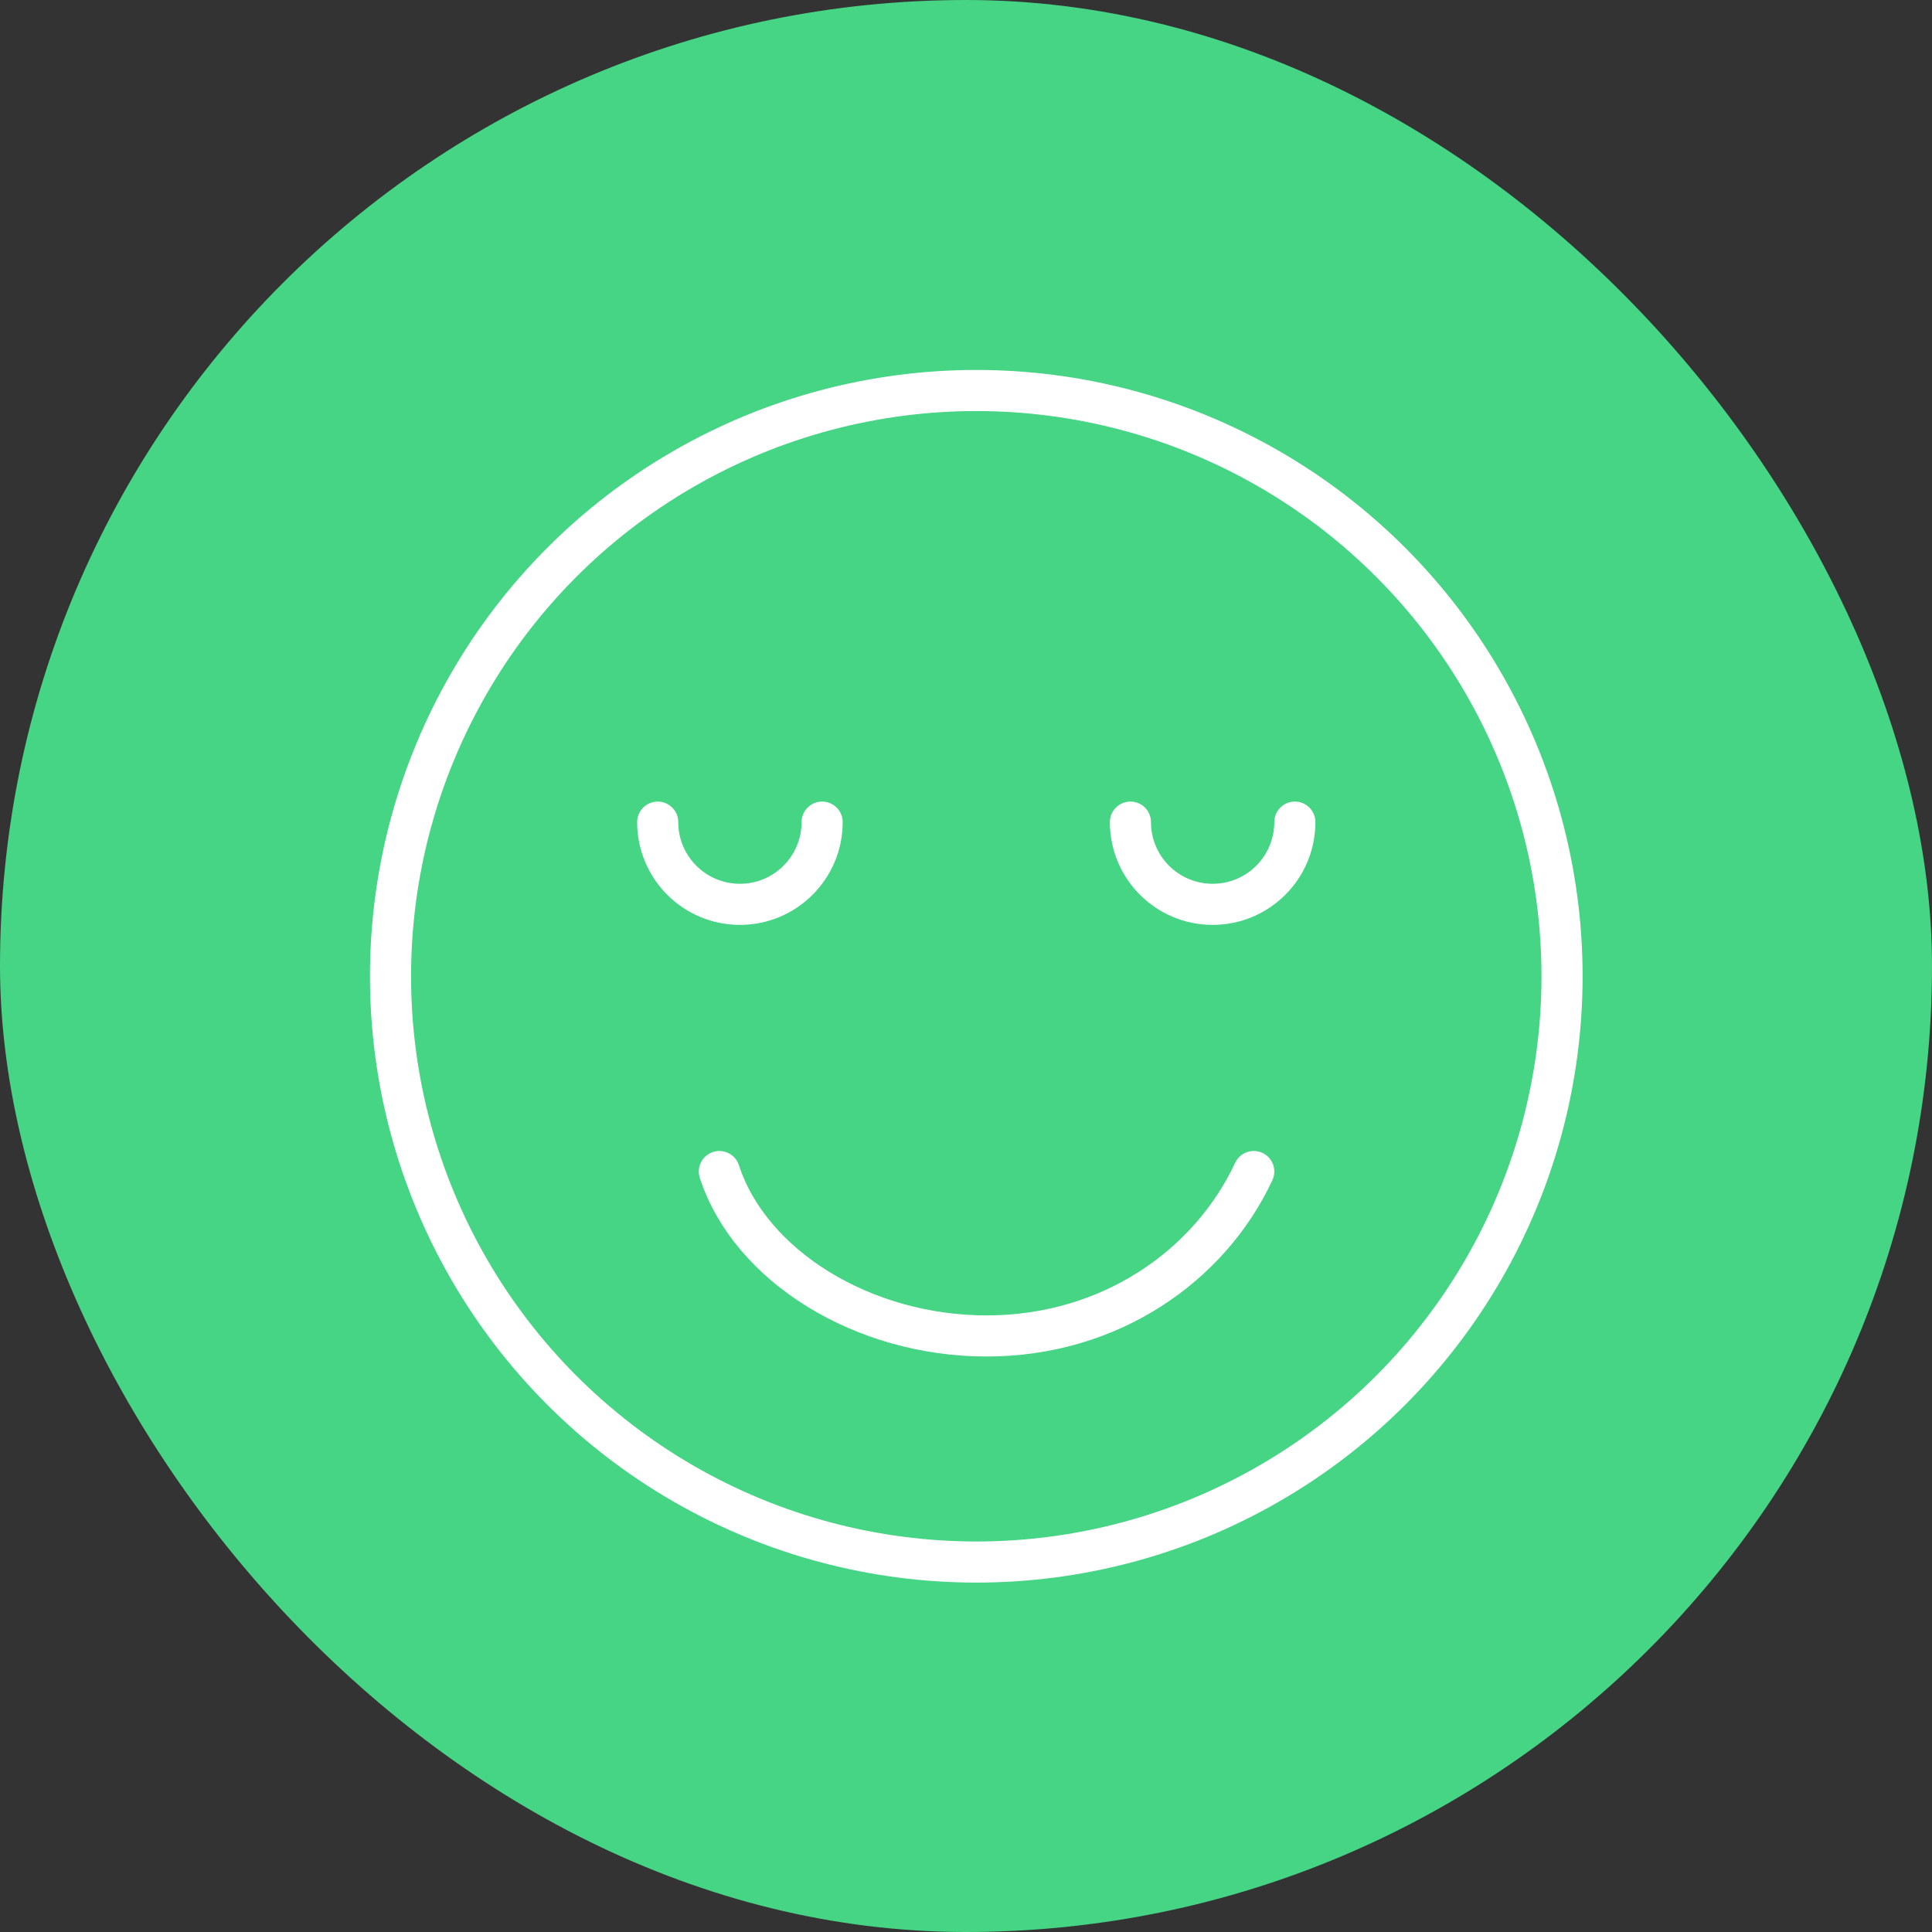
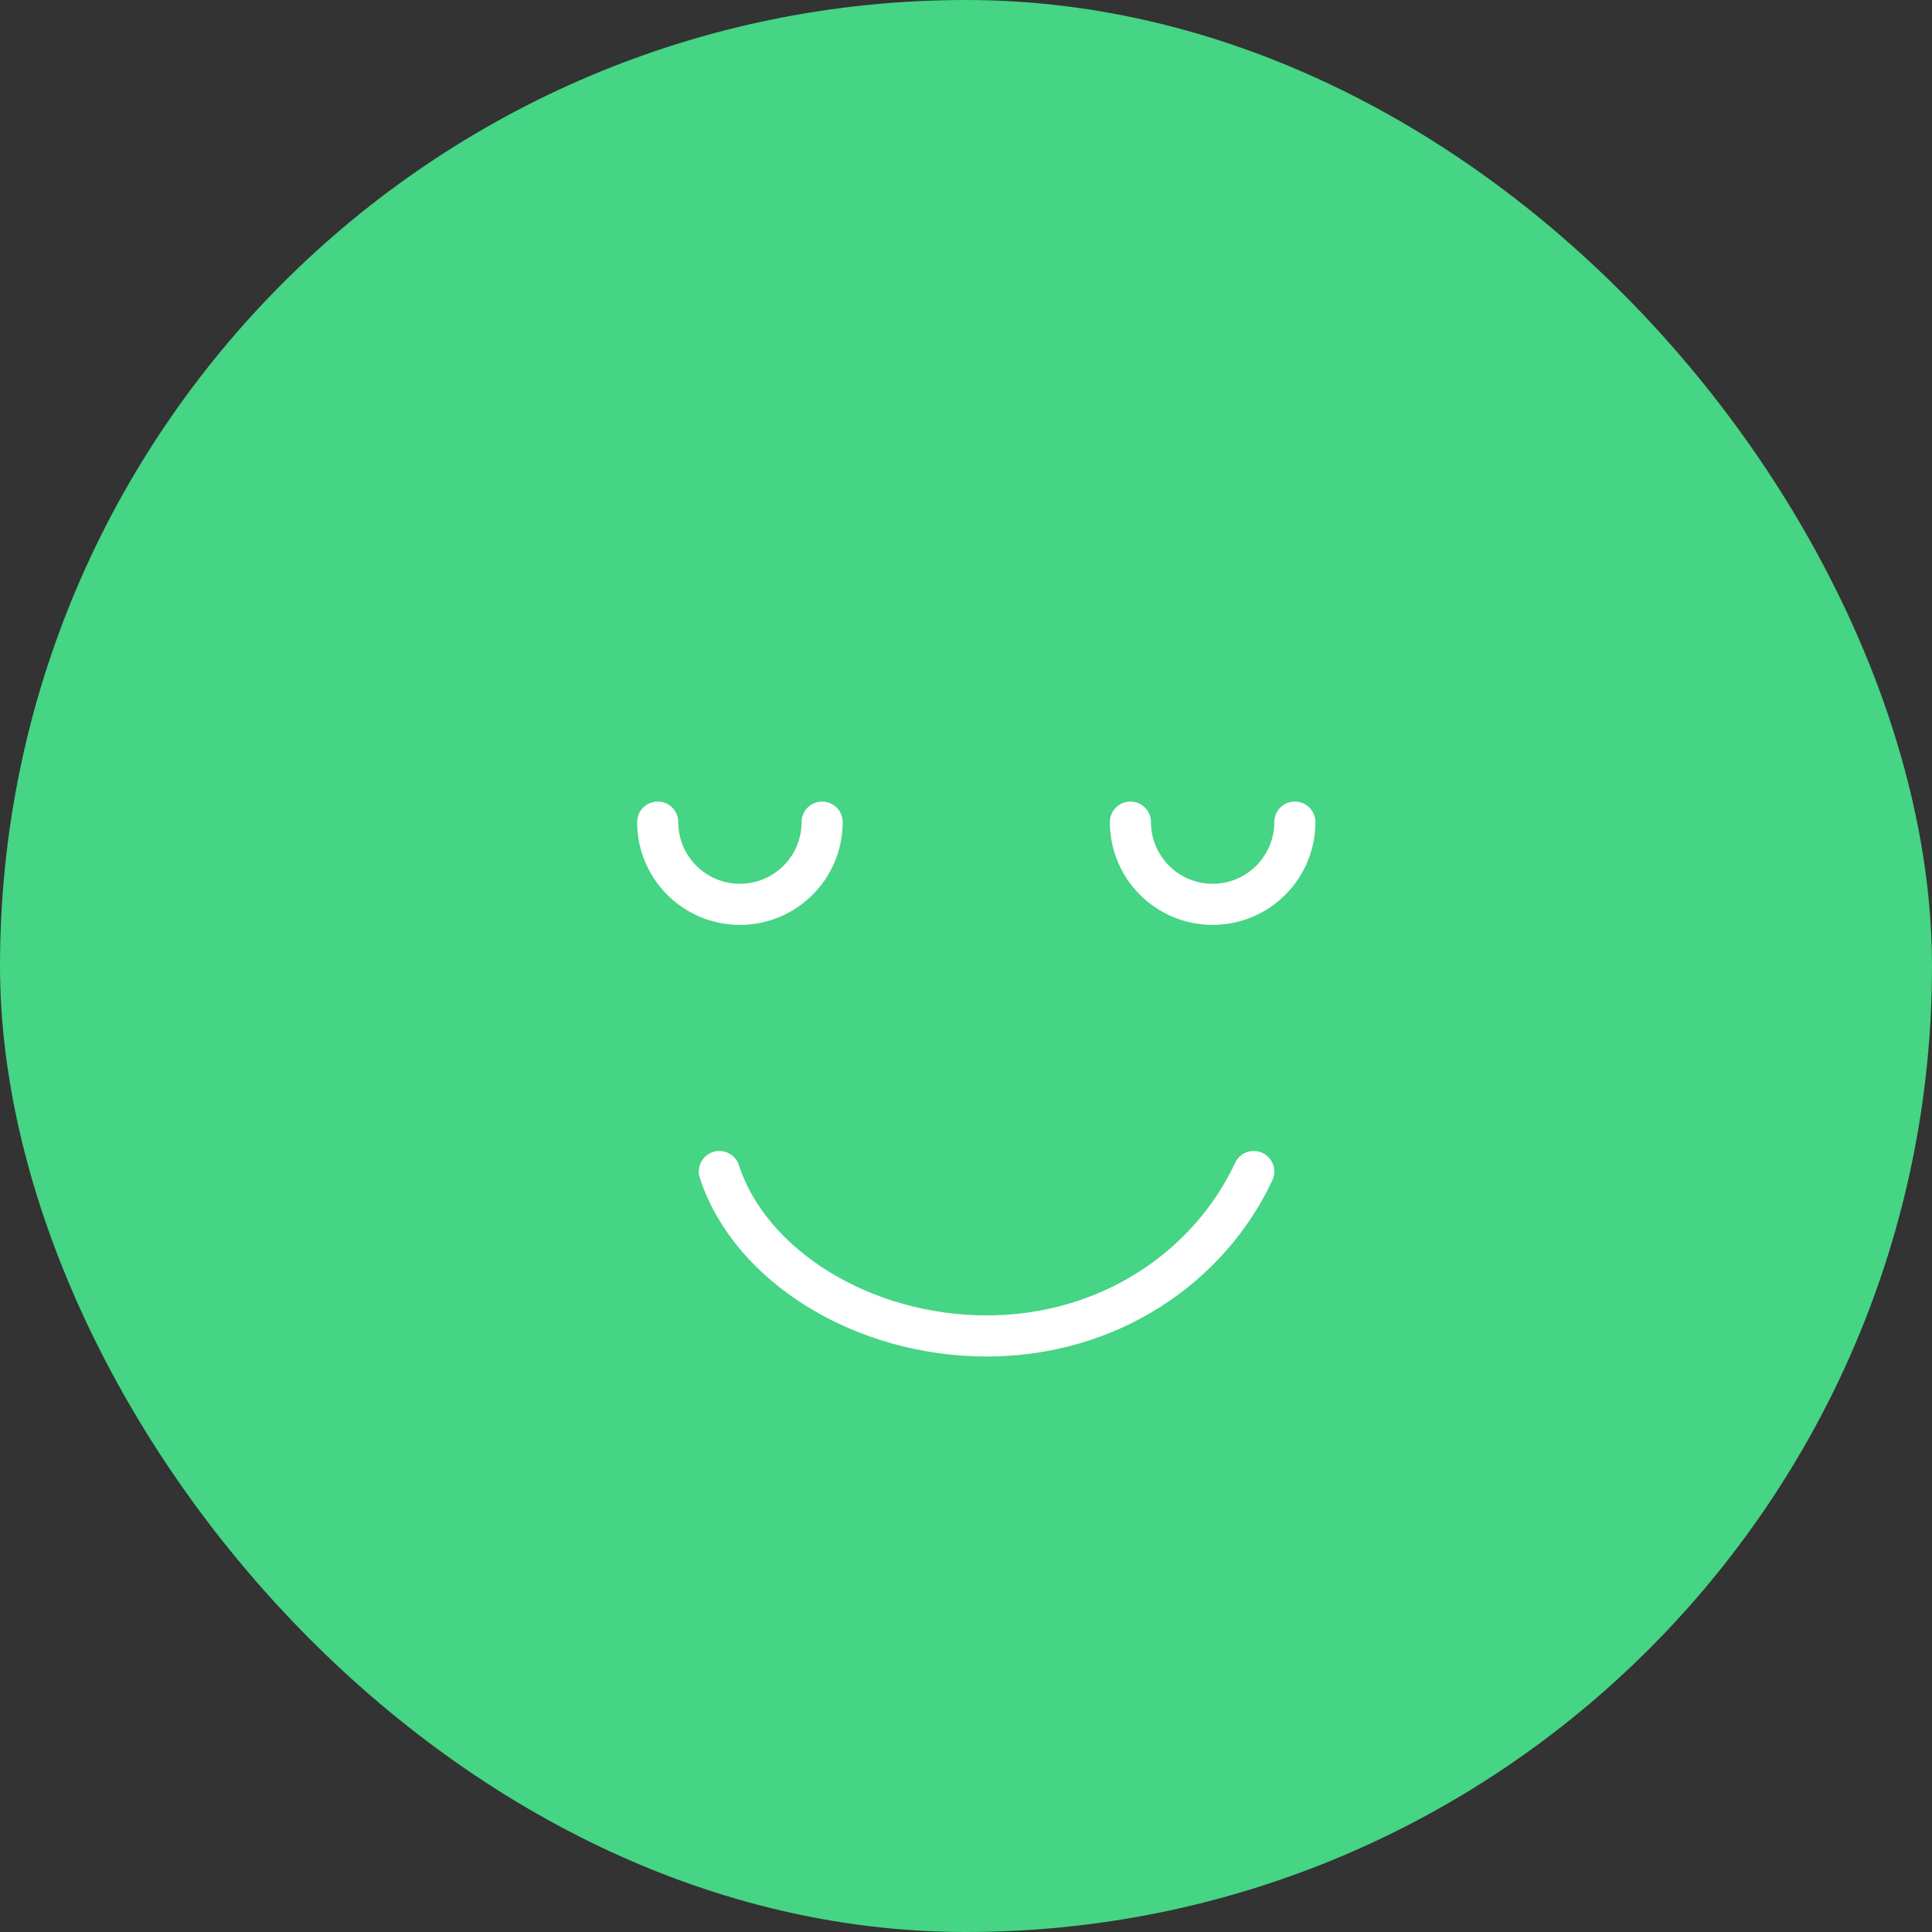
<svg xmlns="http://www.w3.org/2000/svg" width="94px" height="94px" viewBox="0 0 94 94">
  <rect x="0" y="0" width="94" height="94" fill="#333333" stroke="none" />
  <title>Group 4</title>
  <g id="00-factoring" stroke="none" stroke-width="1" fill="none" fill-rule="evenodd">
    <g id="variant-#1-copy-5" transform="translate(-221, -2420)">
      <g id="Group-4" transform="translate(221, 2420)">
        <rect id="Rectangle-Copy-6" fill="#46D485" fill-rule="nonzero" x="0" y="0" width="94" height="94" rx="47" />
-         <circle id="Oval" stroke="#FFFFFF" stroke-width="2" cx="47.5" cy="47.5" r="28.5" />
        <path d="M35,57 C36.5,61.609 42,65 48,65 C54,65 58.852,61.602 61,57" id="Path" stroke="#FFFFFF" stroke-width="2" stroke-linecap="round" stroke-linejoin="round" />
        <path d="M32,40 C32,42.209 33.791,44 36,44 L36,44 C38.209,44 40,42.209 40,40" id="Path-Copy" stroke="#FFFFFF" stroke-width="2" stroke-linecap="round" stroke-linejoin="round" />
-         <path d="M55,40 C55,42.209 56.791,44 59,44 L59,44 C61.209,44 63,42.209 63,40" id="Path-Copy-2" stroke="#FFFFFF" stroke-width="2" stroke-linecap="round" stroke-linejoin="round" />
+         <path d="M55,40 C55,42.209 56.791,44 59,44 C61.209,44 63,42.209 63,40" id="Path-Copy-2" stroke="#FFFFFF" stroke-width="2" stroke-linecap="round" stroke-linejoin="round" />
      </g>
    </g>
  </g>
</svg>